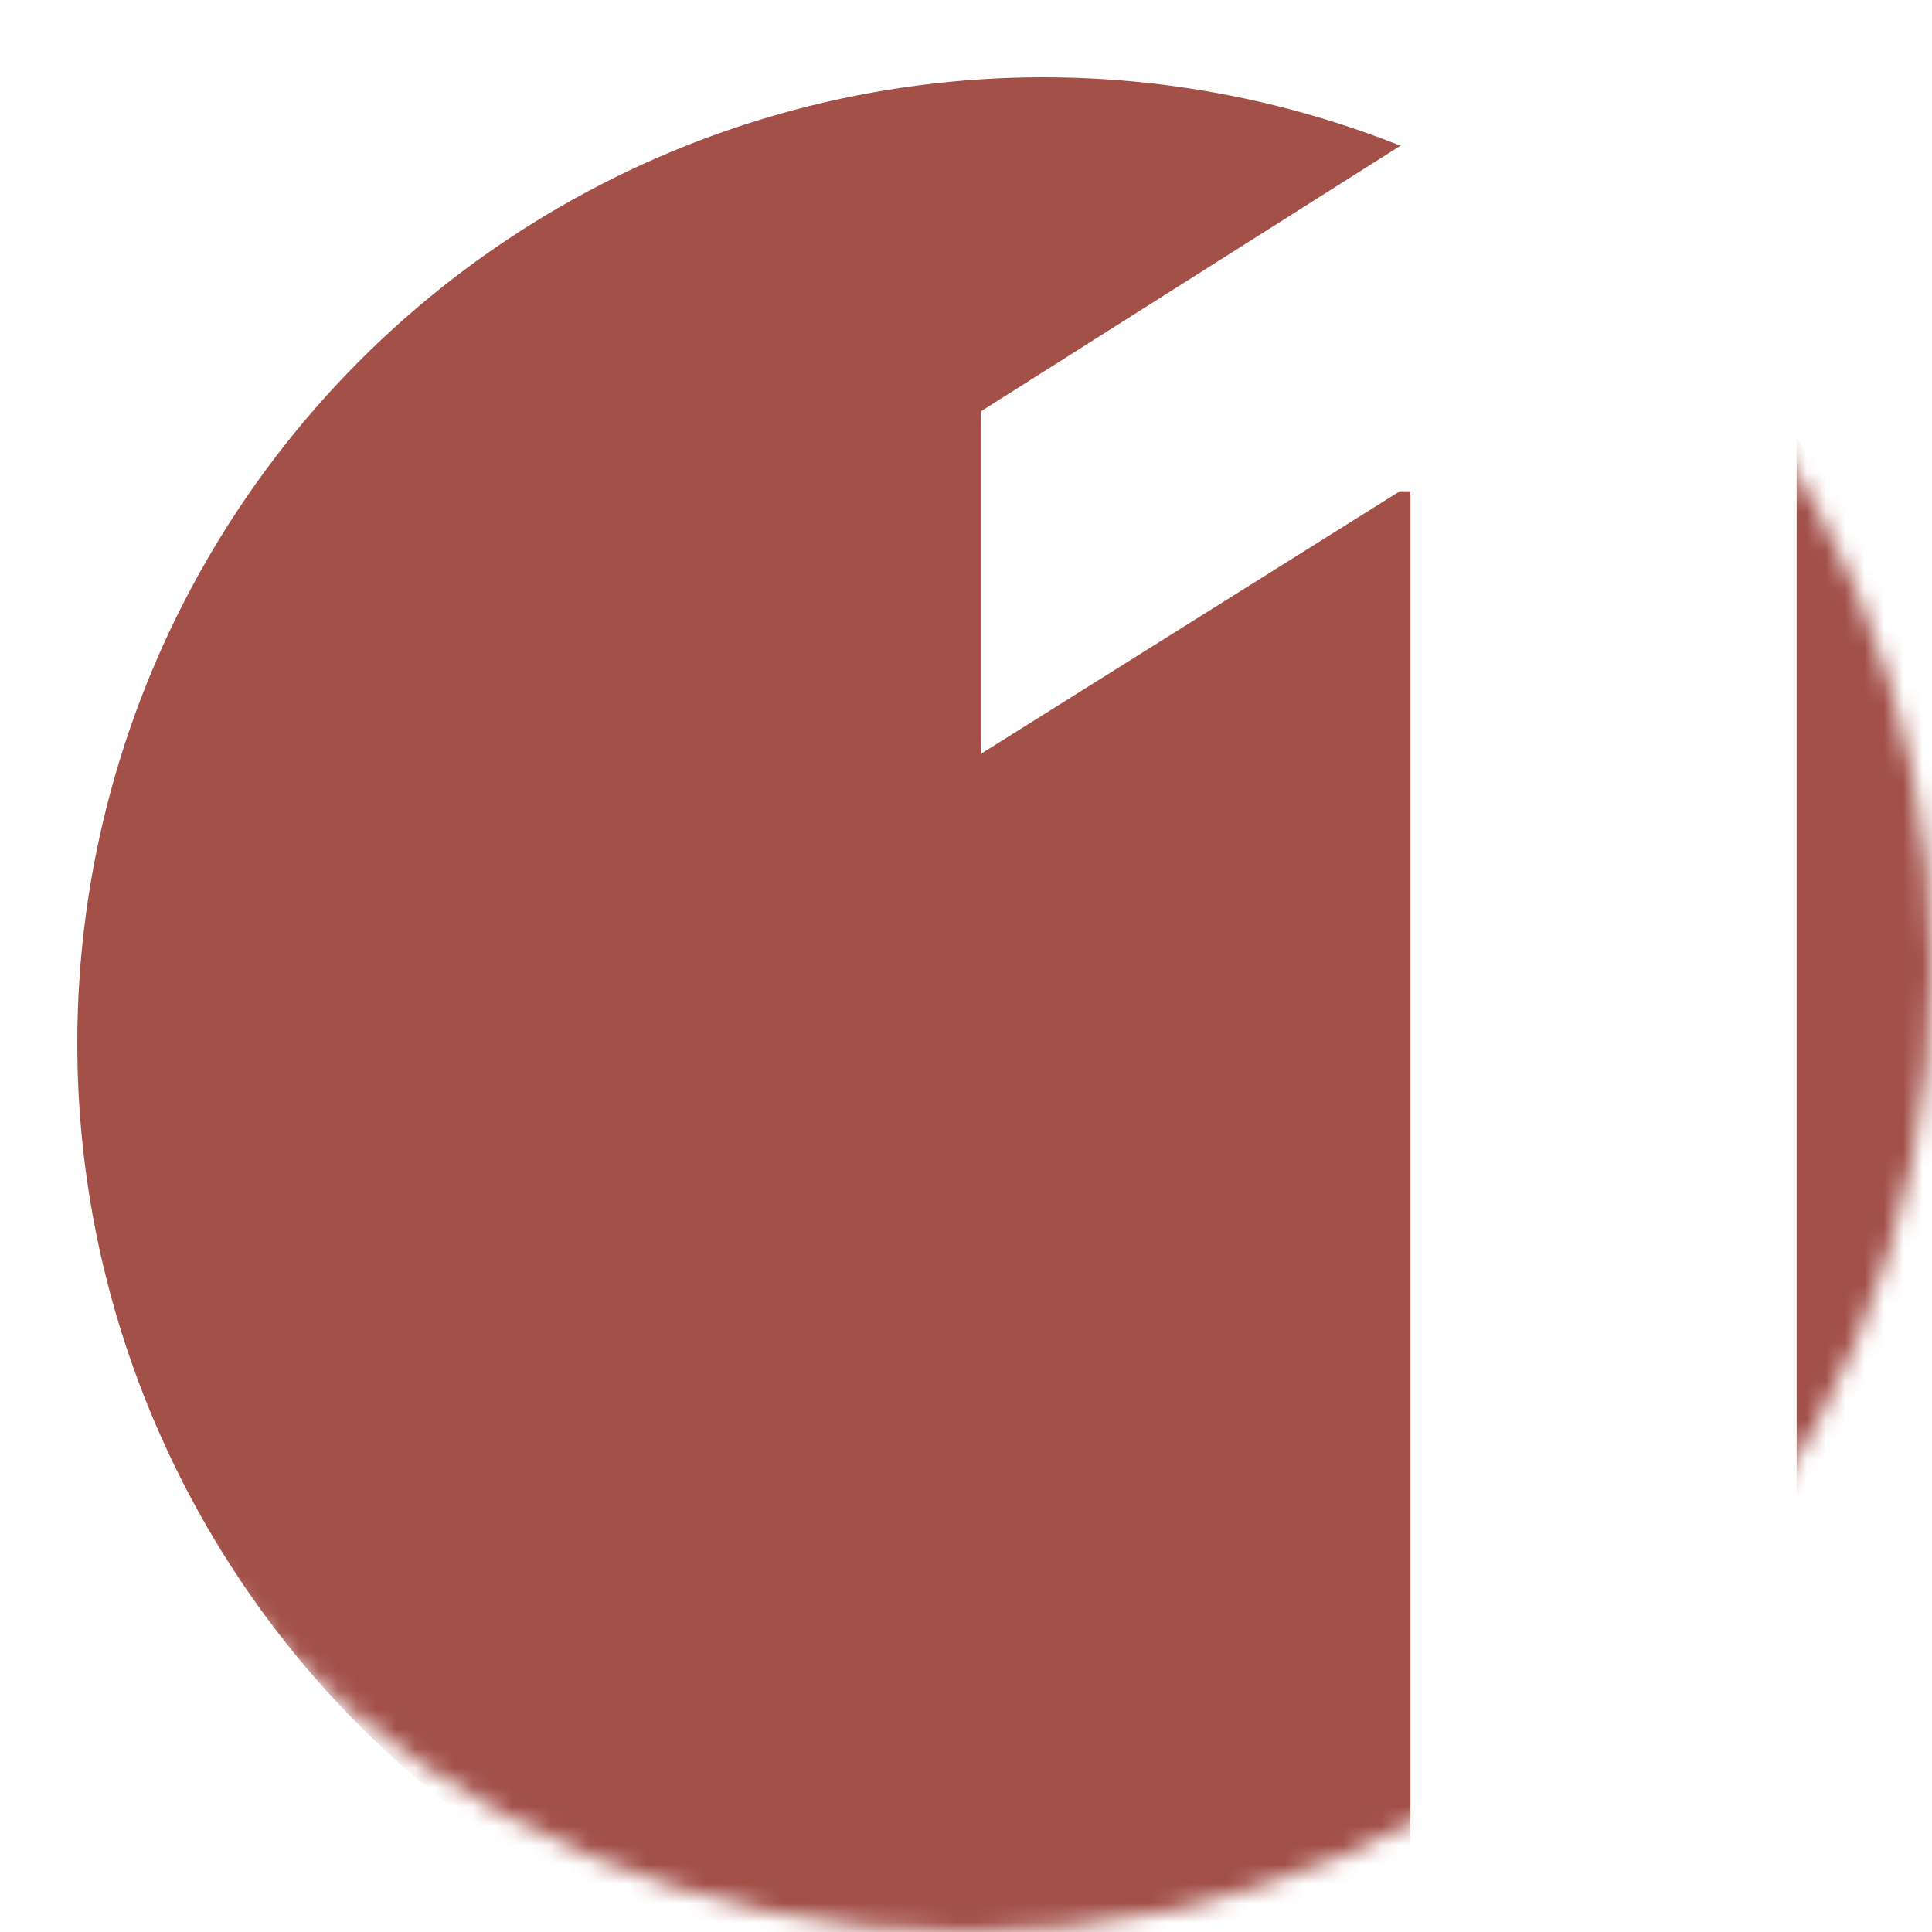
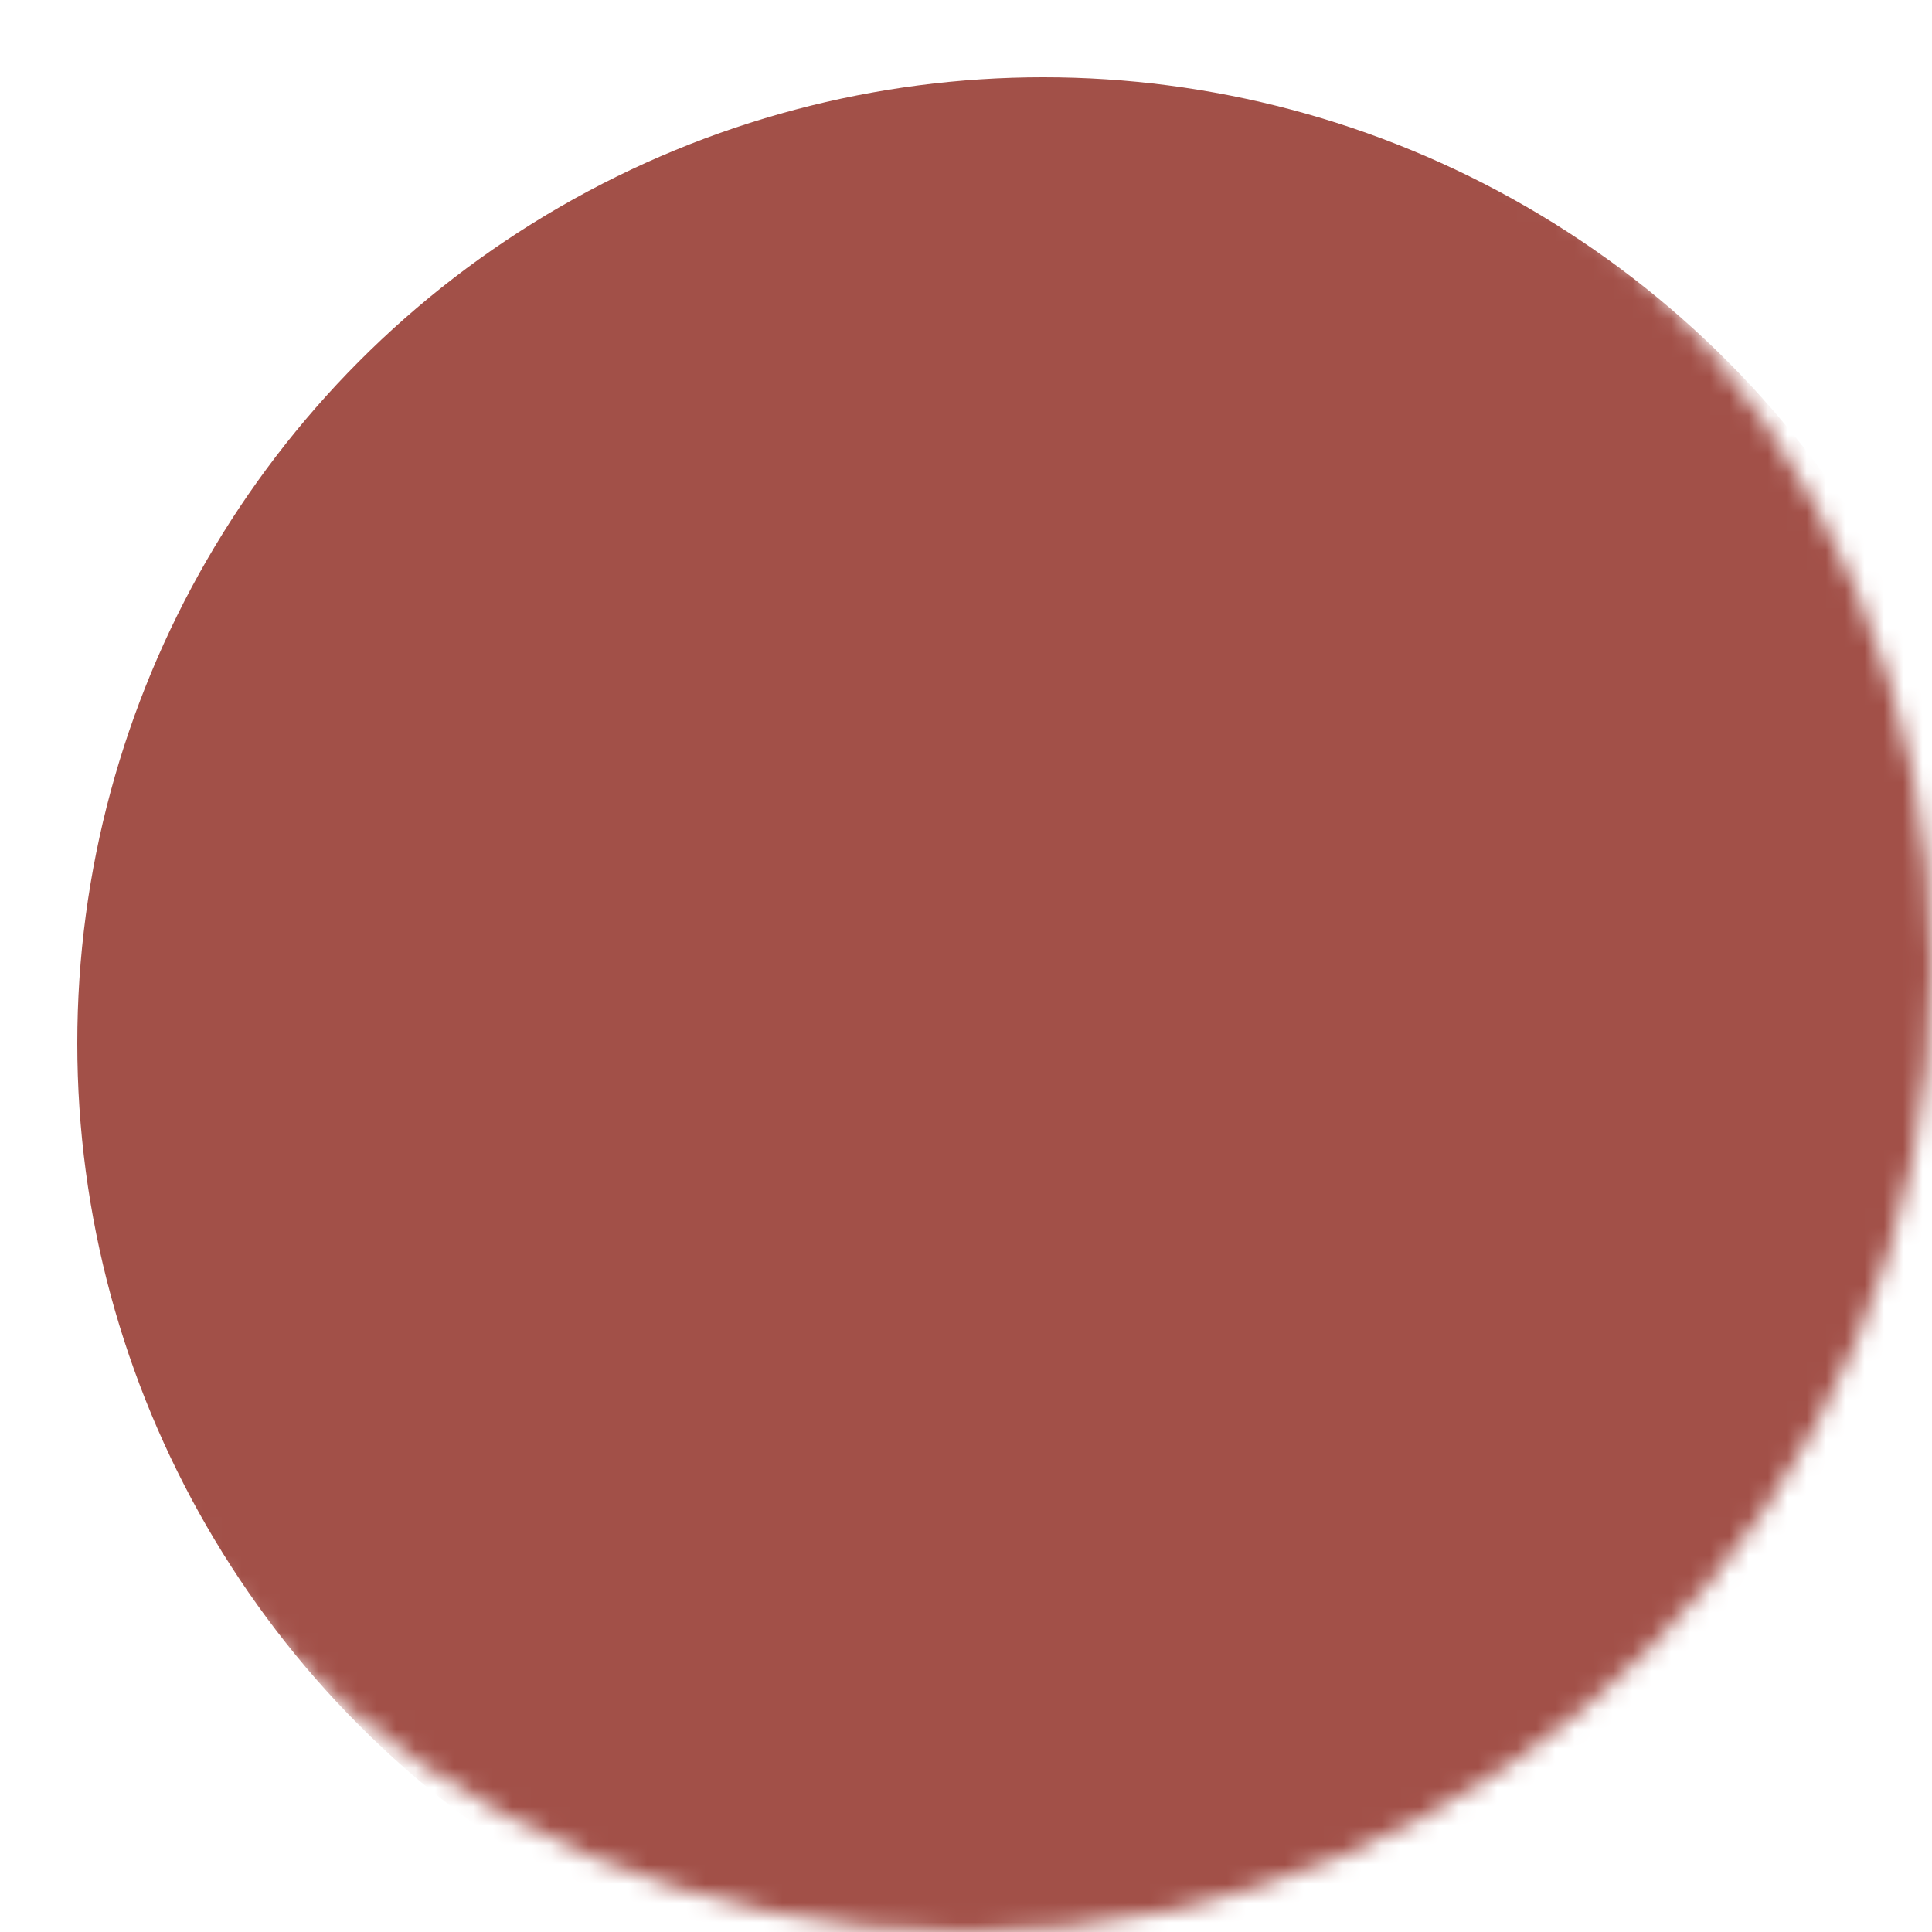
<svg xmlns="http://www.w3.org/2000/svg" width="100" height="100" viewBox="0 0 100 100" fill="none">
  <mask id="mask0_31_158" style="mask-type:alpha" maskUnits="userSpaceOnUse" x="0" y="0" width="100" height="100">
    <circle cx="50" cy="50" r="50" fill="#354E53" />
  </mask>
  <g mask="url(#mask0_31_158)">
    <g filter="url(#filter0_i_31_158)">
      <circle cx="50" cy="50" r="50" fill="#A25048" />
    </g>
    <g filter="url(#filter1_d_31_158)">
-       <path d="M88.994 2.455V97H69.005V21.428H68.451L46.8 35.001V17.273L70.205 2.455H88.994Z" fill="white" />
-     </g>
+       </g>
  </g>
  <defs>
    <filter id="filter0_i_31_158" x="0" y="0" width="104" height="104" filterUnits="userSpaceOnUse" color-interpolation-filters="sRGB">
      <feFlood flood-opacity="0" result="BackgroundImageFix" />
      <feBlend mode="normal" in="SourceGraphic" in2="BackgroundImageFix" result="shape" />
      <feColorMatrix in="SourceAlpha" type="matrix" values="0 0 0 0 0 0 0 0 0 0 0 0 0 0 0 0 0 0 127 0" result="hardAlpha" />
      <feOffset dx="4" dy="4" />
      <feGaussianBlur stdDeviation="5" />
      <feComposite in2="hardAlpha" operator="arithmetic" k2="-1" k3="1" />
      <feColorMatrix type="matrix" values="0 0 0 0 0.442 0 0 0 0 0.184 0 0 0 0 0.158 0 0 0 1 0" />
      <feBlend mode="normal" in2="shape" result="effect1_innerShadow_31_158" />
    </filter>
    <filter id="filter1_d_31_158" x="46.8" y="2.455" width="50.195" height="102.545" filterUnits="userSpaceOnUse" color-interpolation-filters="sRGB">
      <feFlood flood-opacity="0" result="BackgroundImageFix" />
      <feColorMatrix in="SourceAlpha" type="matrix" values="0 0 0 0 0 0 0 0 0 0 0 0 0 0 0 0 0 0 127 0" result="hardAlpha" />
      <feOffset dx="4" dy="4" />
      <feGaussianBlur stdDeviation="2" />
      <feComposite in2="hardAlpha" operator="out" />
      <feColorMatrix type="matrix" values="0 0 0 0 0.512 0 0 0 0 0.237 0 0 0 0 0.209 0 0 0 1 0" />
      <feBlend mode="normal" in2="BackgroundImageFix" result="effect1_dropShadow_31_158" />
      <feBlend mode="normal" in="SourceGraphic" in2="effect1_dropShadow_31_158" result="shape" />
    </filter>
  </defs>
</svg>